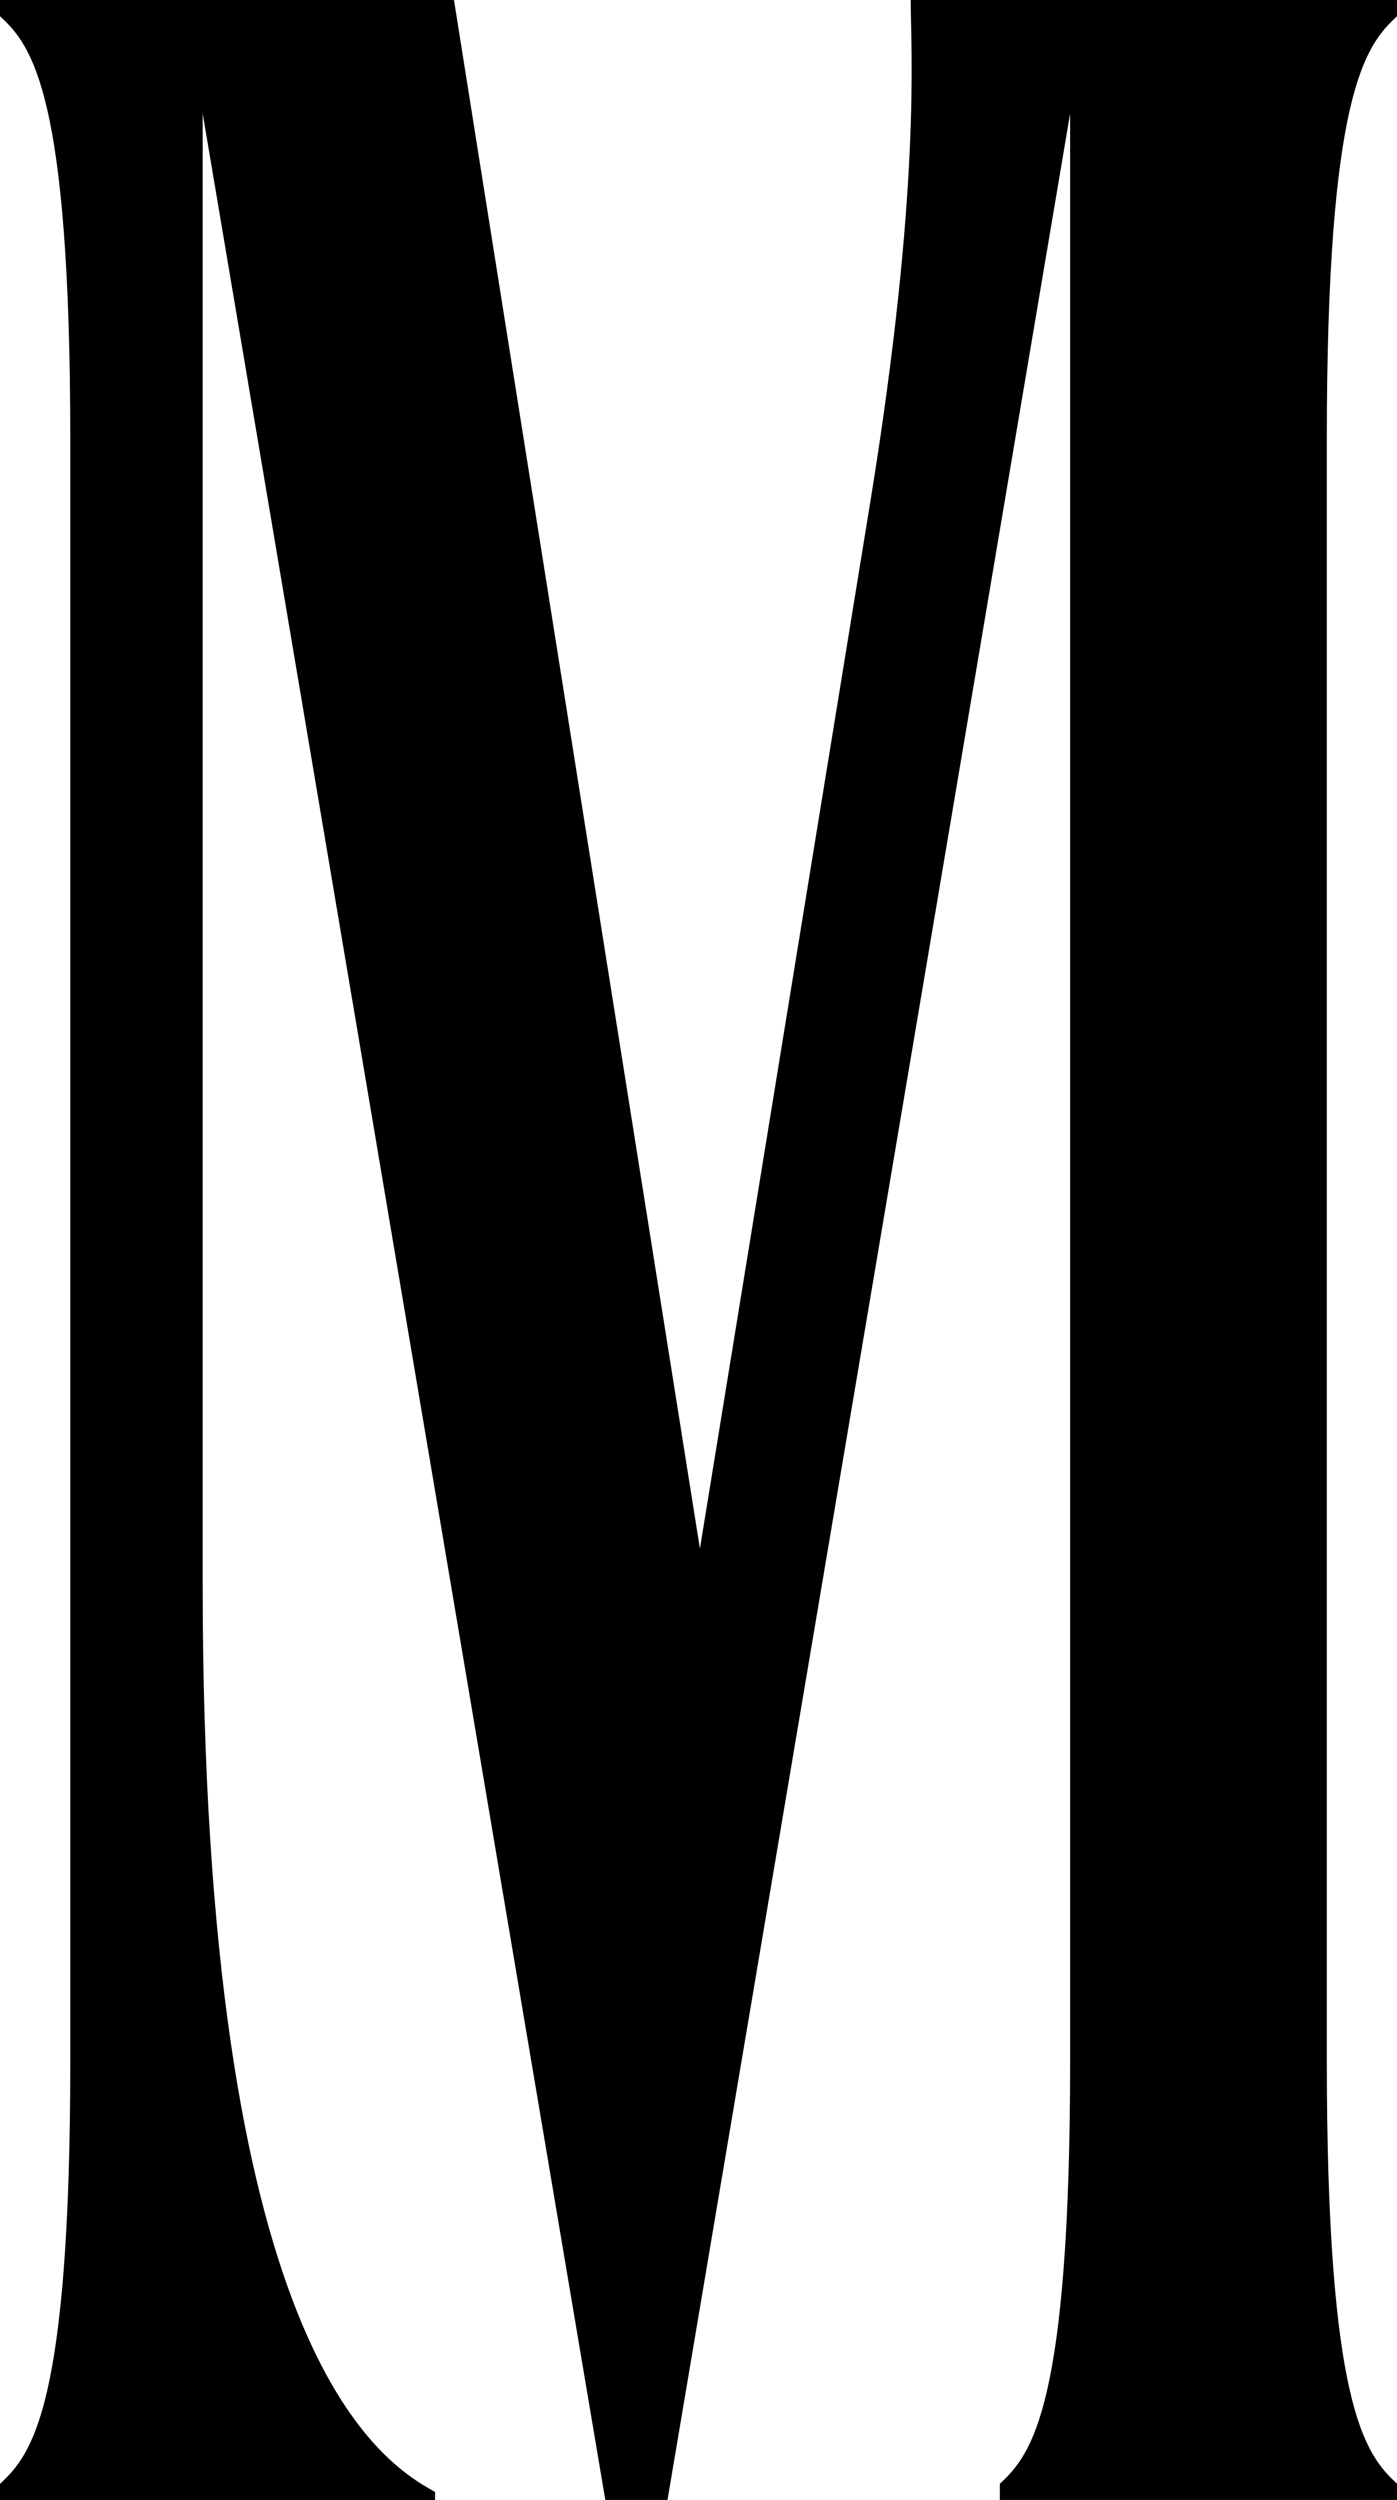
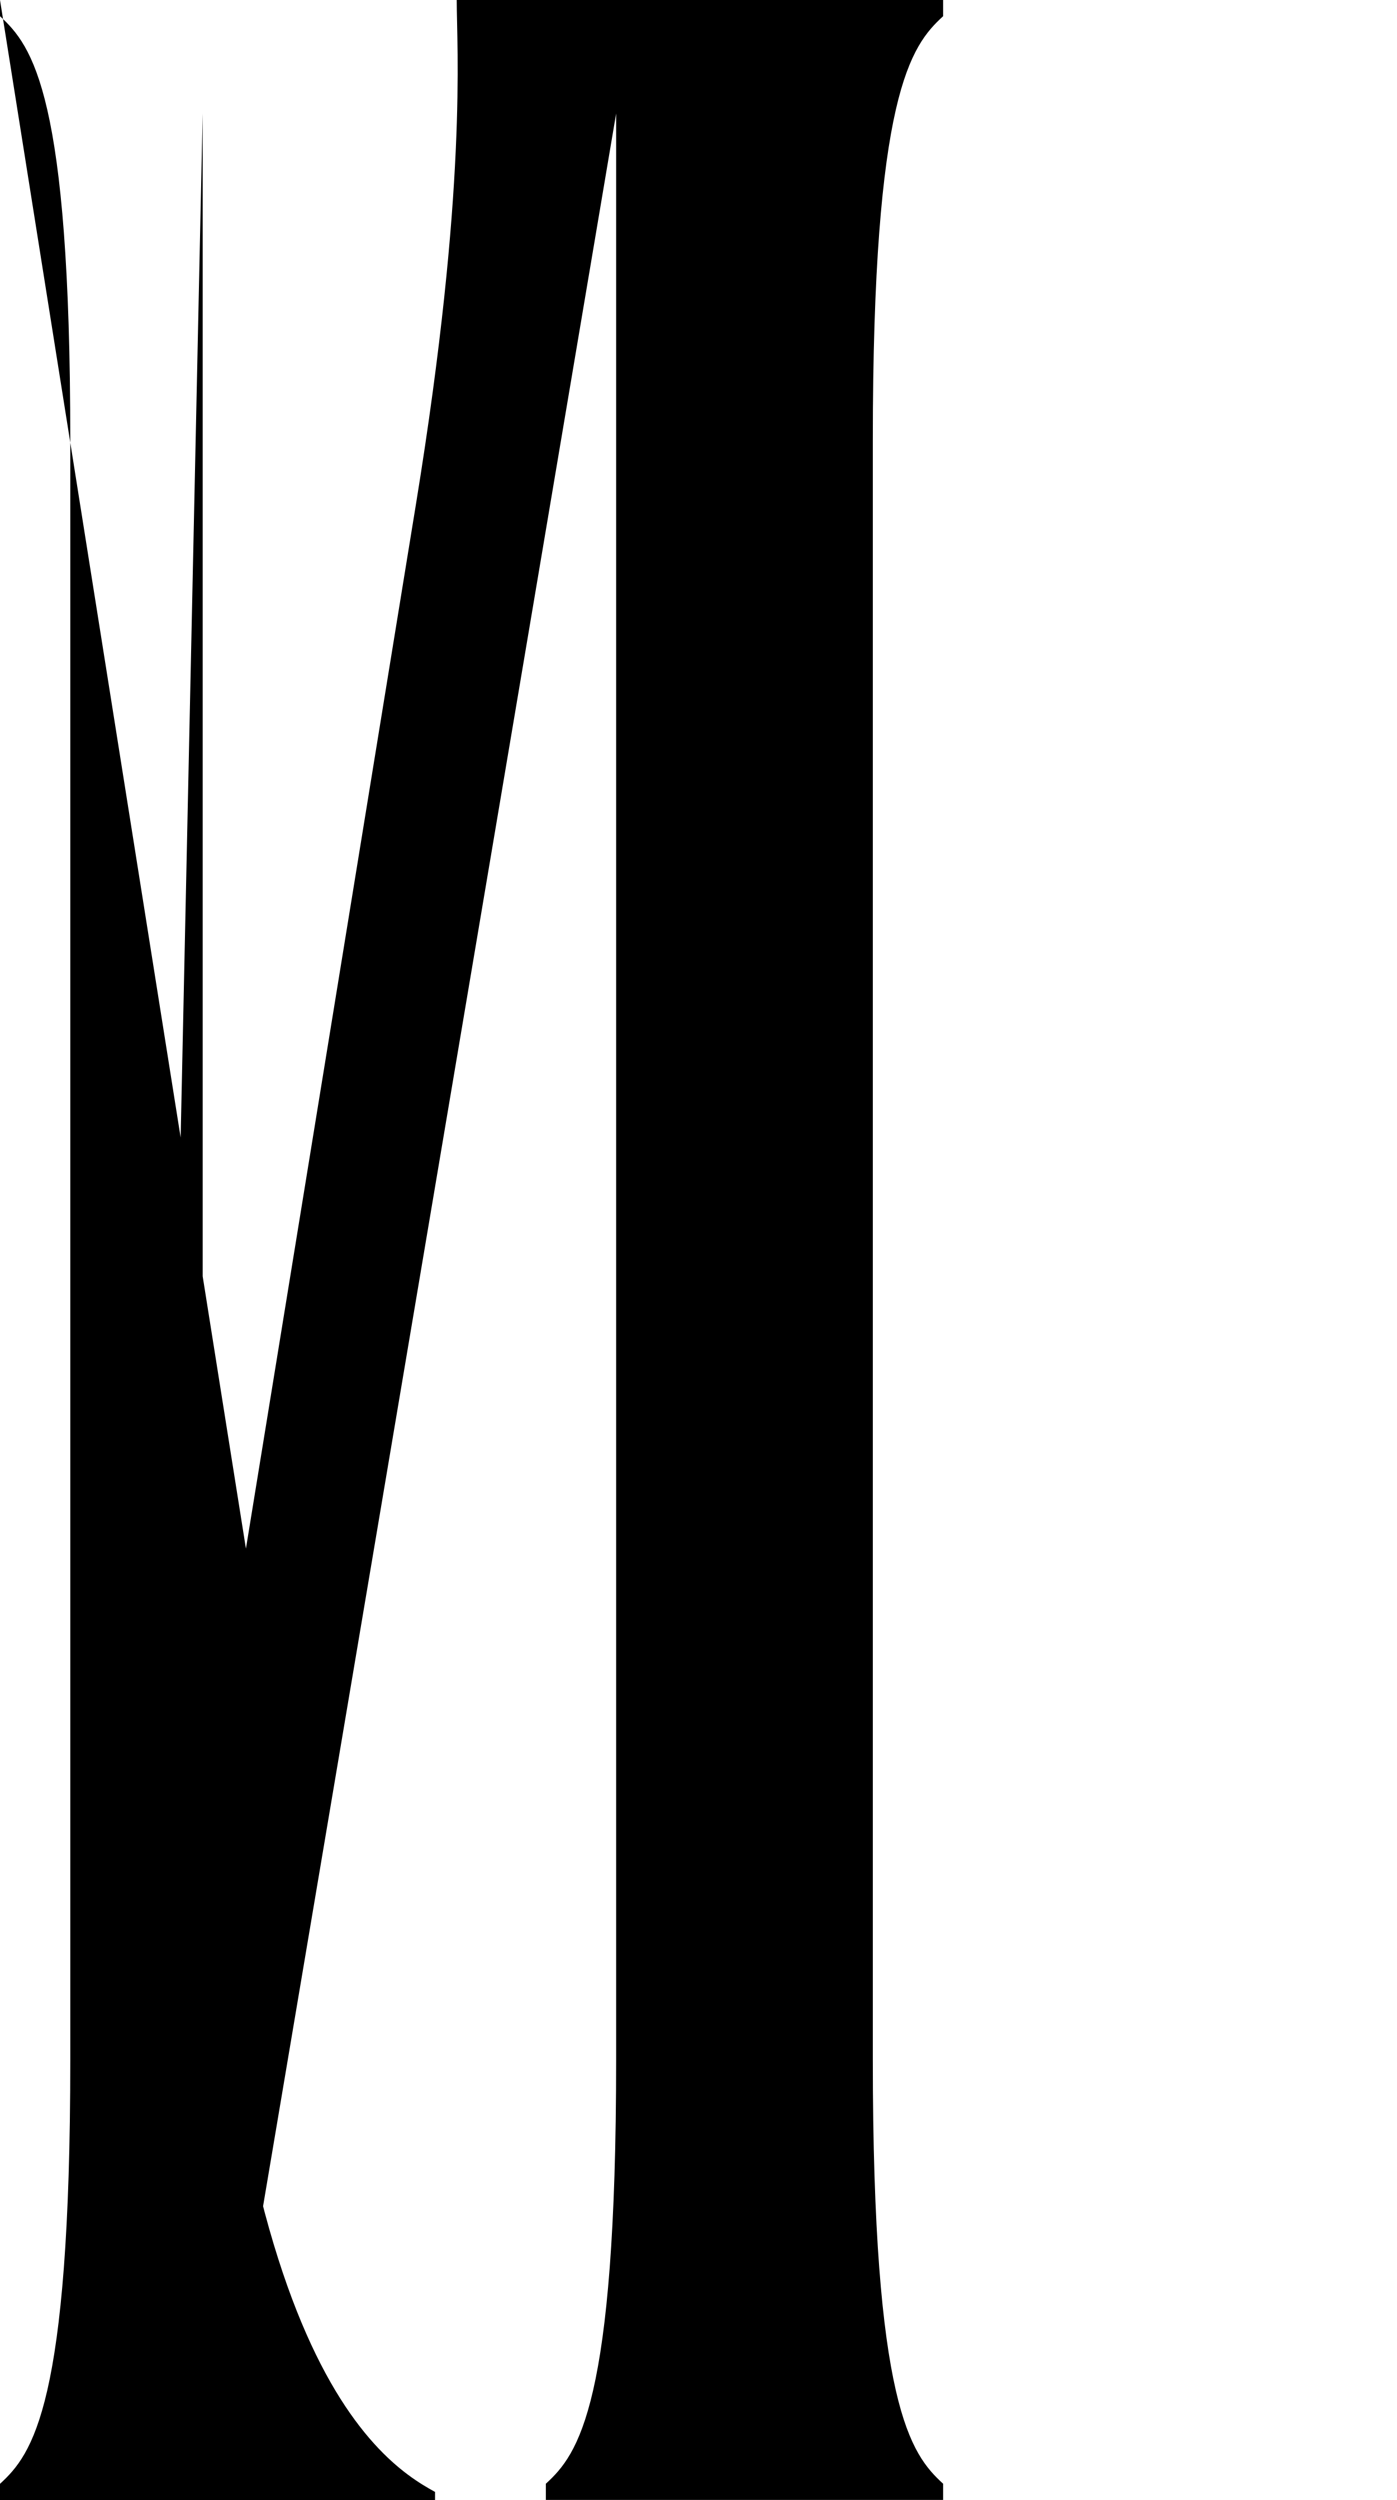
<svg xmlns="http://www.w3.org/2000/svg" id="Layer_1" data-name="Layer 1" viewBox="0 0 148.26 265.27">
  <defs>
    <style>
      .cls-1 {
        fill: #000;
      }
    </style>
  </defs>
-   <path class="cls-1" d="m0,265.27v-1.72c3.44-3.15,7.46-8.32,7.46-45.02V46.74C7.46,10.04,3.44,4.88,0,1.72V0h48.18l26.1,164.32,18.07-110.98c5.45-33.55,4.3-48.18,4.3-53.34h51.62v1.72c-3.44,3.15-7.46,8.32-7.46,45.02v171.78c0,36.71,4.01,41.87,7.46,45.02v1.72h-42.16v-1.72c3.44-3.15,7.46-8.32,7.46-45.02V12.04l-42.73,253.22h-6.6L21.51,12.04v156.01c0,80.58,18.35,92.92,24.66,96.36v.86H0Z" />
+   <path class="cls-1" d="m0,265.27v-1.72c3.44-3.15,7.46-8.32,7.46-45.02V46.74C7.46,10.04,3.44,4.88,0,1.72V0l26.1,164.32,18.07-110.98c5.45-33.55,4.3-48.18,4.3-53.34h51.62v1.72c-3.44,3.15-7.46,8.32-7.46,45.02v171.78c0,36.71,4.01,41.87,7.46,45.02v1.72h-42.16v-1.72c3.44-3.15,7.46-8.32,7.46-45.02V12.04l-42.73,253.22h-6.6L21.51,12.04v156.01c0,80.58,18.35,92.92,24.66,96.36v.86H0Z" />
</svg>